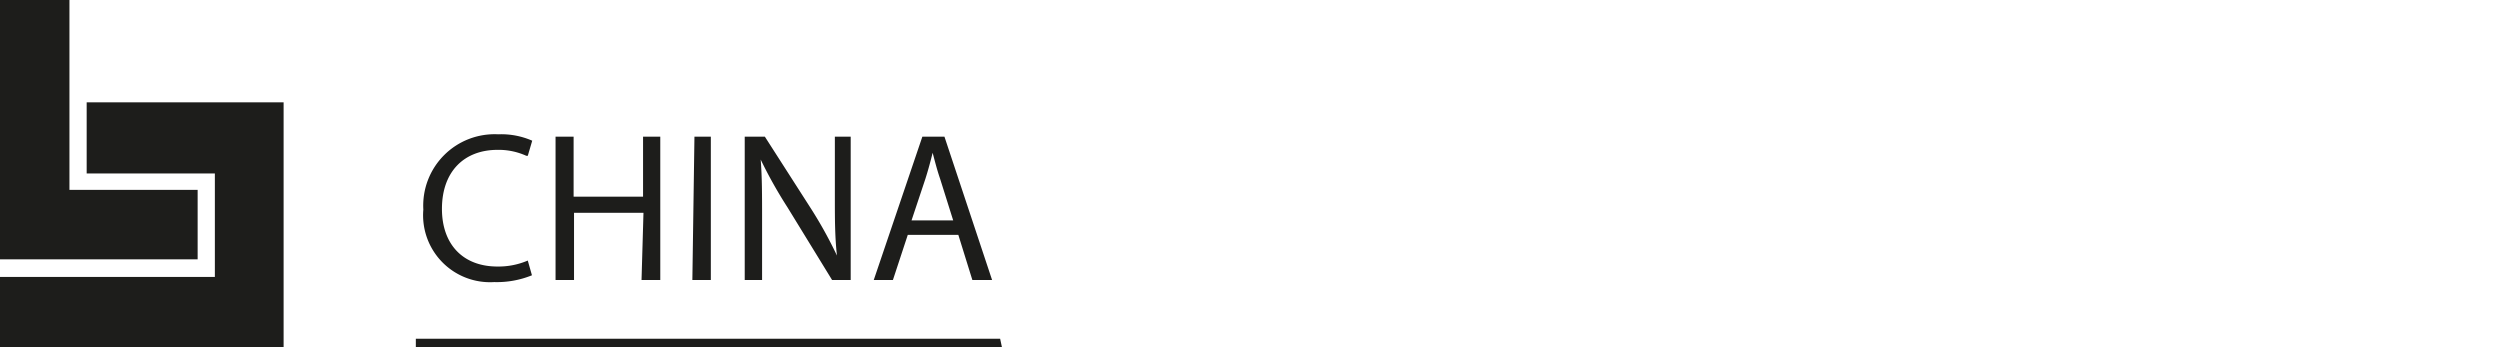
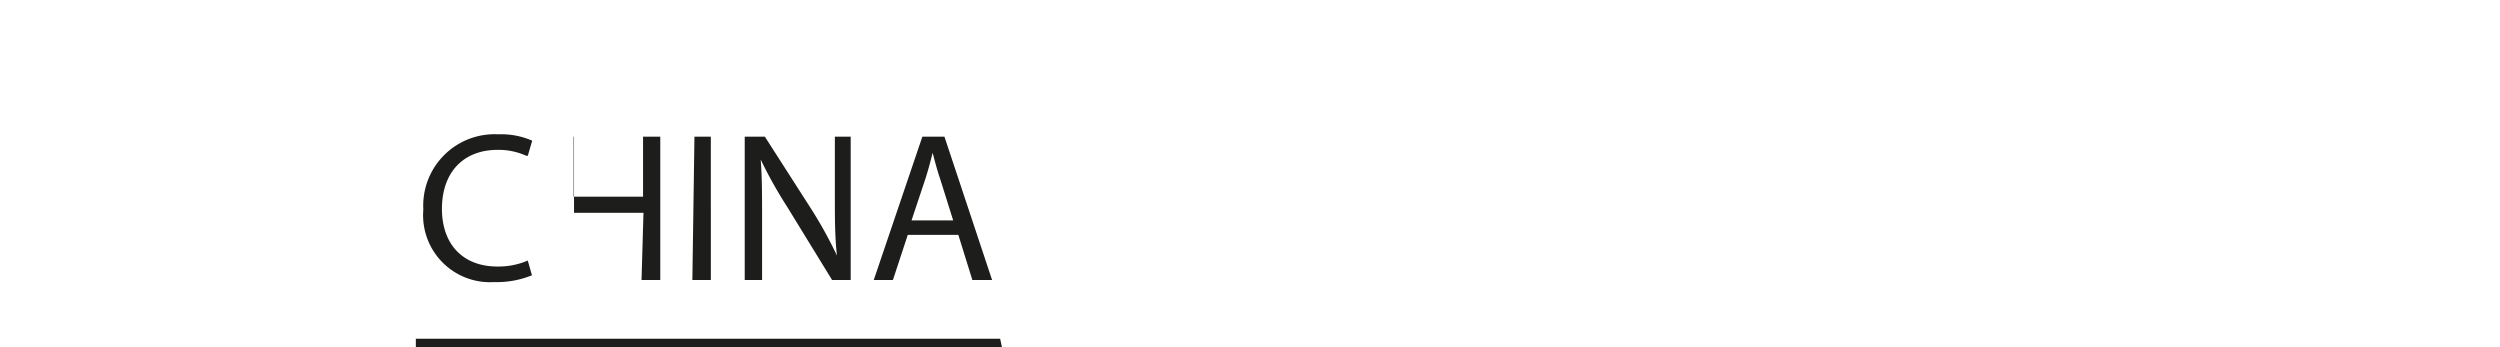
<svg xmlns="http://www.w3.org/2000/svg" viewBox="0 0 180 25">
  <defs>
    <style>.cls-1{fill:#1d1d1b;}.cls-2{fill:#1d1d1b;}</style>
  </defs>
  <g id="CHINA">
-     <path class="cls-1" d="M6.24,7.37v5.12h9.23v7.45H0V25H20.42V7.37ZM0,0V18.67H14.23v-5H5V0Z" />
-     <path class="cls-2" d="M38,11.22l.32-1.09a5.56,5.56,0,0,0-2.45-.46,5.14,5.14,0,0,0-5.39,5.42,4.82,4.82,0,0,0,5.1,5.22,6.69,6.69,0,0,0,2.72-.49L38,18.76a5.35,5.35,0,0,1-2.18.43c-2.51,0-4-1.62-4-4.15,0-2.7,1.61-4.25,4-4.25a4.81,4.81,0,0,1,2.08.43m8.29,8.94h1.35V9.84H46.3v4.32h-5V9.84H40V20.16h1.33V15.32h5Zm3.66,0h1.33V9.84H50Zm10.06,0h1.34V9.84H60.11v4.32c0,1.61,0,2.86.15,4.24h0a30.64,30.64,0,0,0-1.85-3.35L55.07,9.84H53.62V20.16h1.25V15.75c0-1.72,0-3-.1-4.26h0a32.48,32.48,0,0,0,1.93,3.44Zm8.72-4.29H65.63l1-3c.2-.63.37-1.26.52-1.87h0c.16.6.31,1.21.54,1.88Zm1.38,4.29h1.42L68,9.84H66.41l-3.5,10.32h1.38l1.07-3.25H69Zm2,4.23H29.94V25h42.2Z" />
+     <path class="cls-2" d="M38,11.22l.32-1.09a5.56,5.56,0,0,0-2.45-.46,5.14,5.14,0,0,0-5.39,5.42,4.82,4.82,0,0,0,5.1,5.22,6.69,6.69,0,0,0,2.72-.49L38,18.76a5.35,5.35,0,0,1-2.18.43c-2.51,0-4-1.62-4-4.15,0-2.7,1.61-4.25,4-4.25a4.81,4.81,0,0,1,2.08.43m8.29,8.94h1.35V9.84H46.3v4.32h-5V9.84H40h1.33V15.32h5Zm3.66,0h1.33V9.84H50Zm10.06,0h1.34V9.84H60.11v4.32c0,1.61,0,2.86.15,4.24h0a30.64,30.64,0,0,0-1.85-3.35L55.07,9.84H53.62V20.16h1.25V15.75c0-1.72,0-3-.1-4.26h0a32.48,32.48,0,0,0,1.93,3.44Zm8.72-4.29H65.63l1-3c.2-.63.37-1.26.52-1.87h0c.16.6.31,1.21.54,1.88Zm1.38,4.29h1.42L68,9.84H66.41l-3.5,10.32h1.38l1.07-3.25H69Zm2,4.23H29.94V25h42.2Z" />
  </g>
</svg>